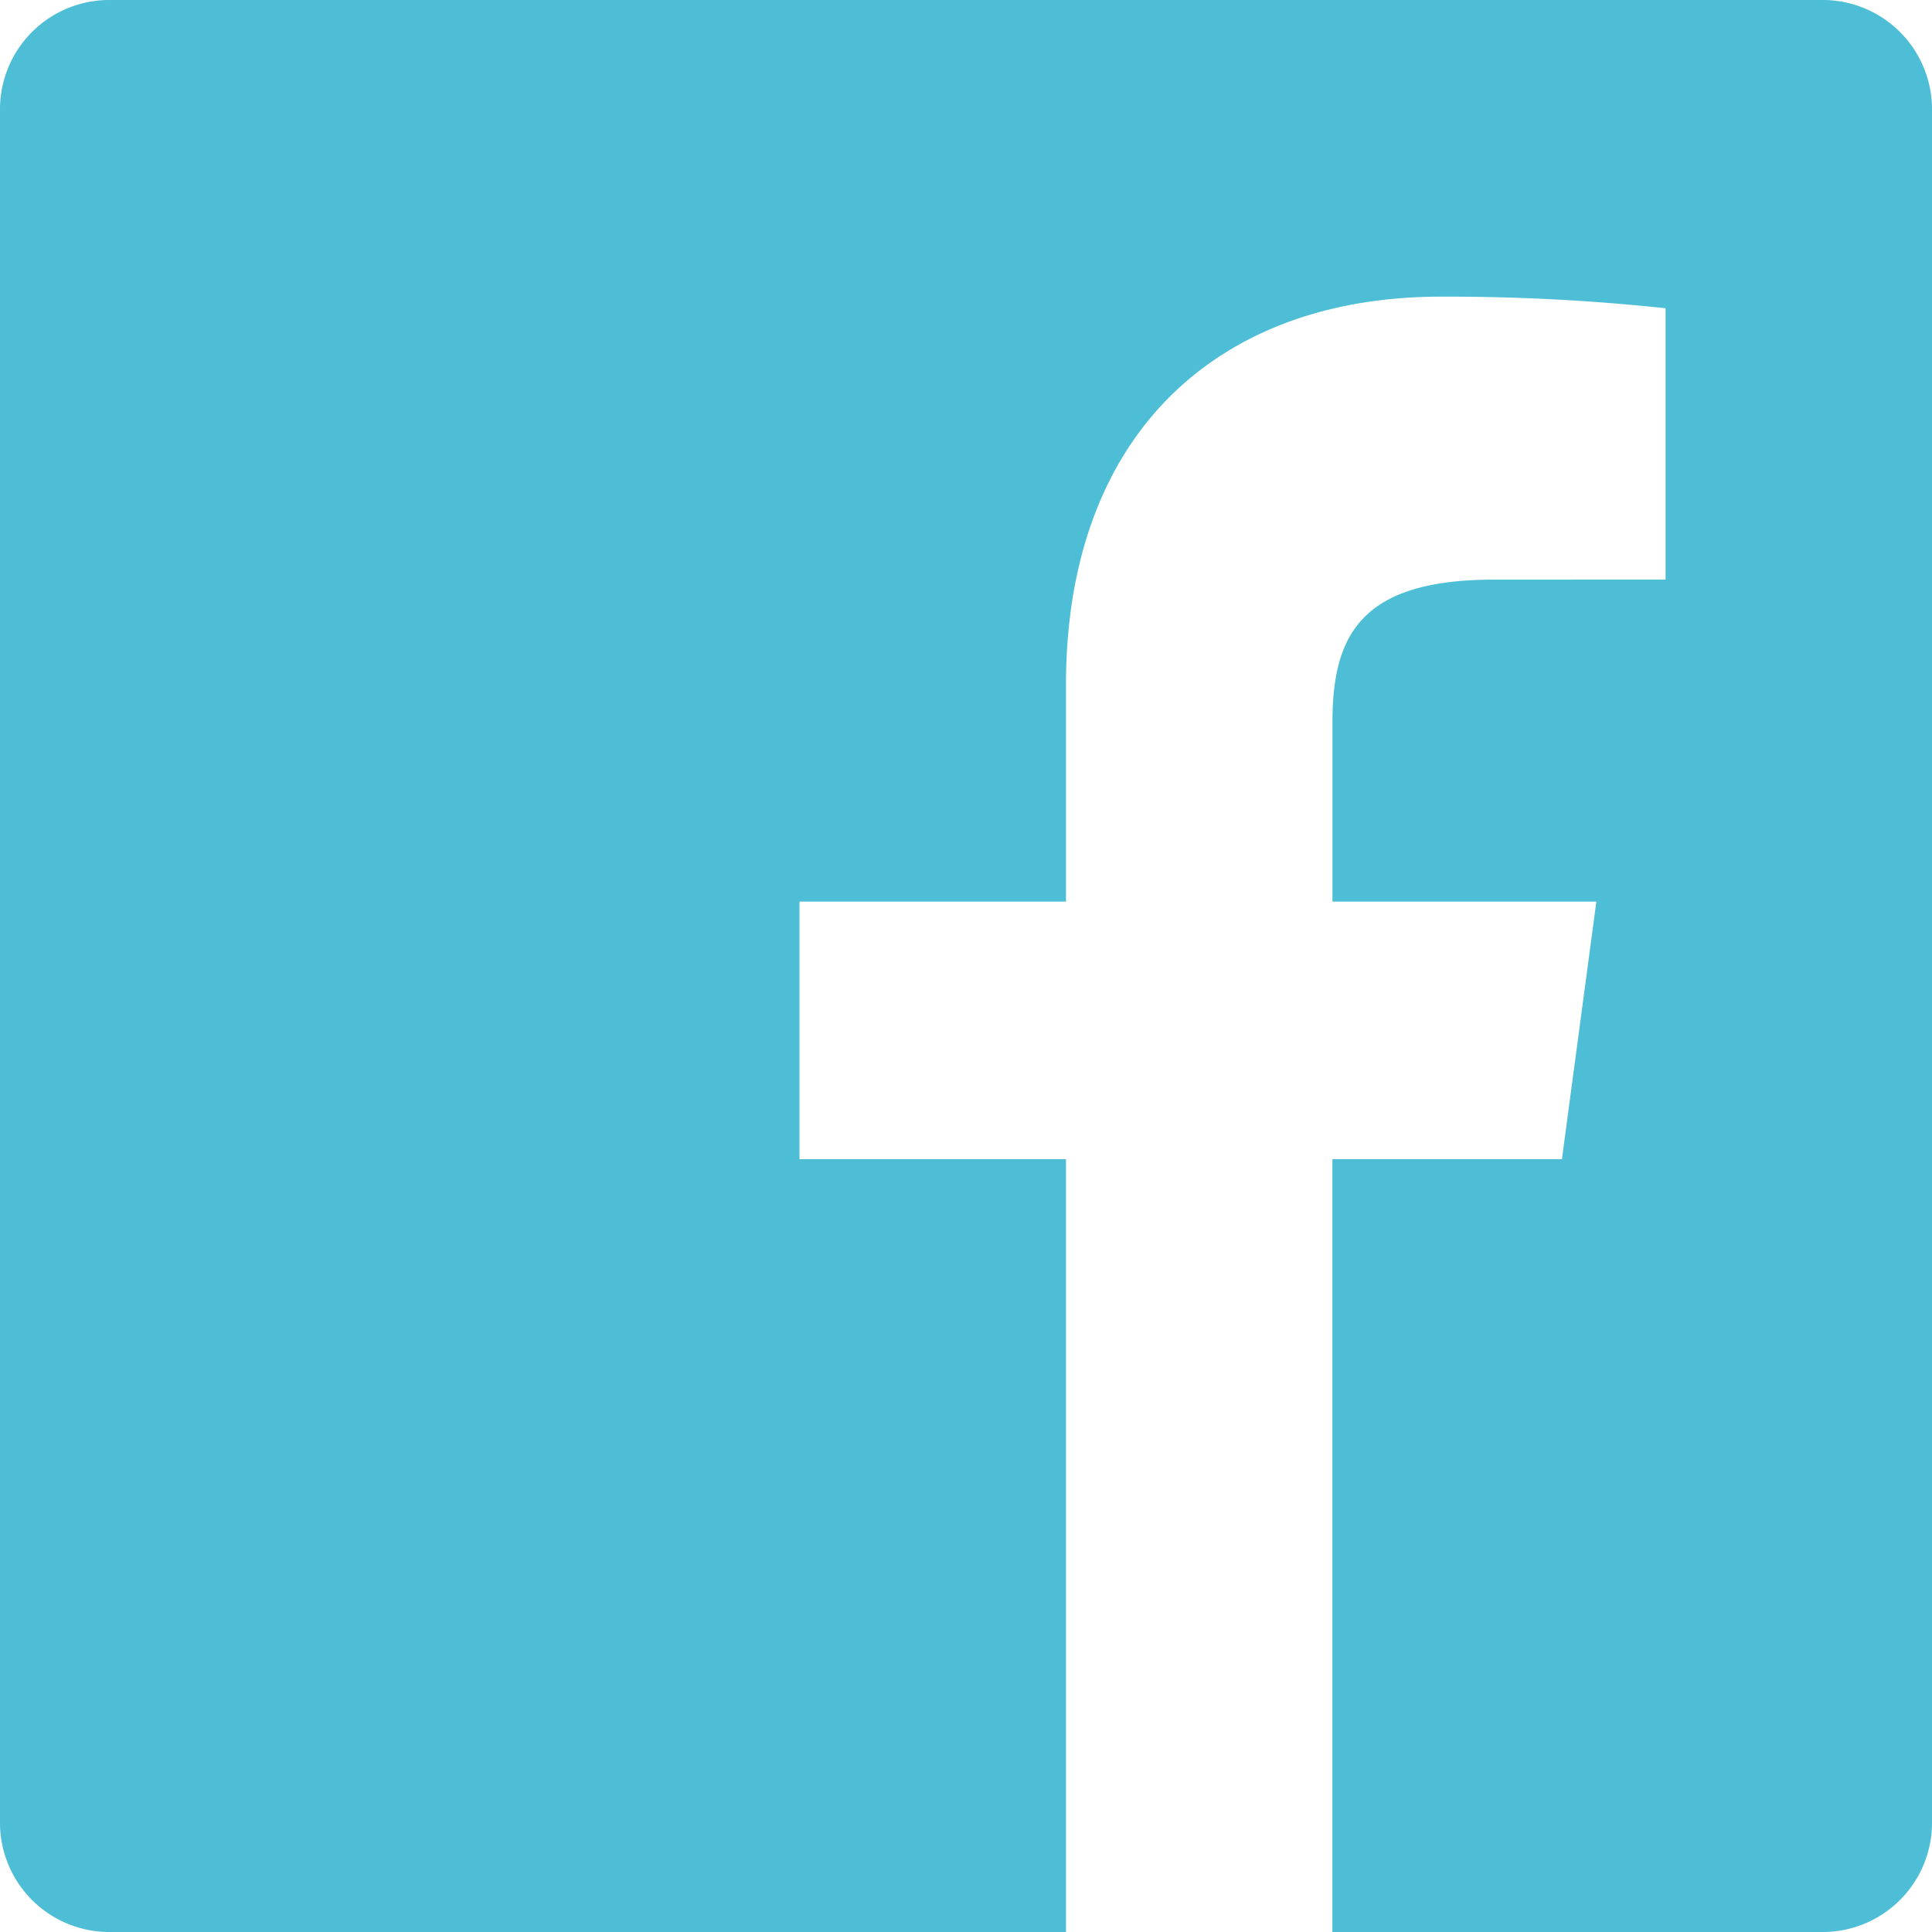
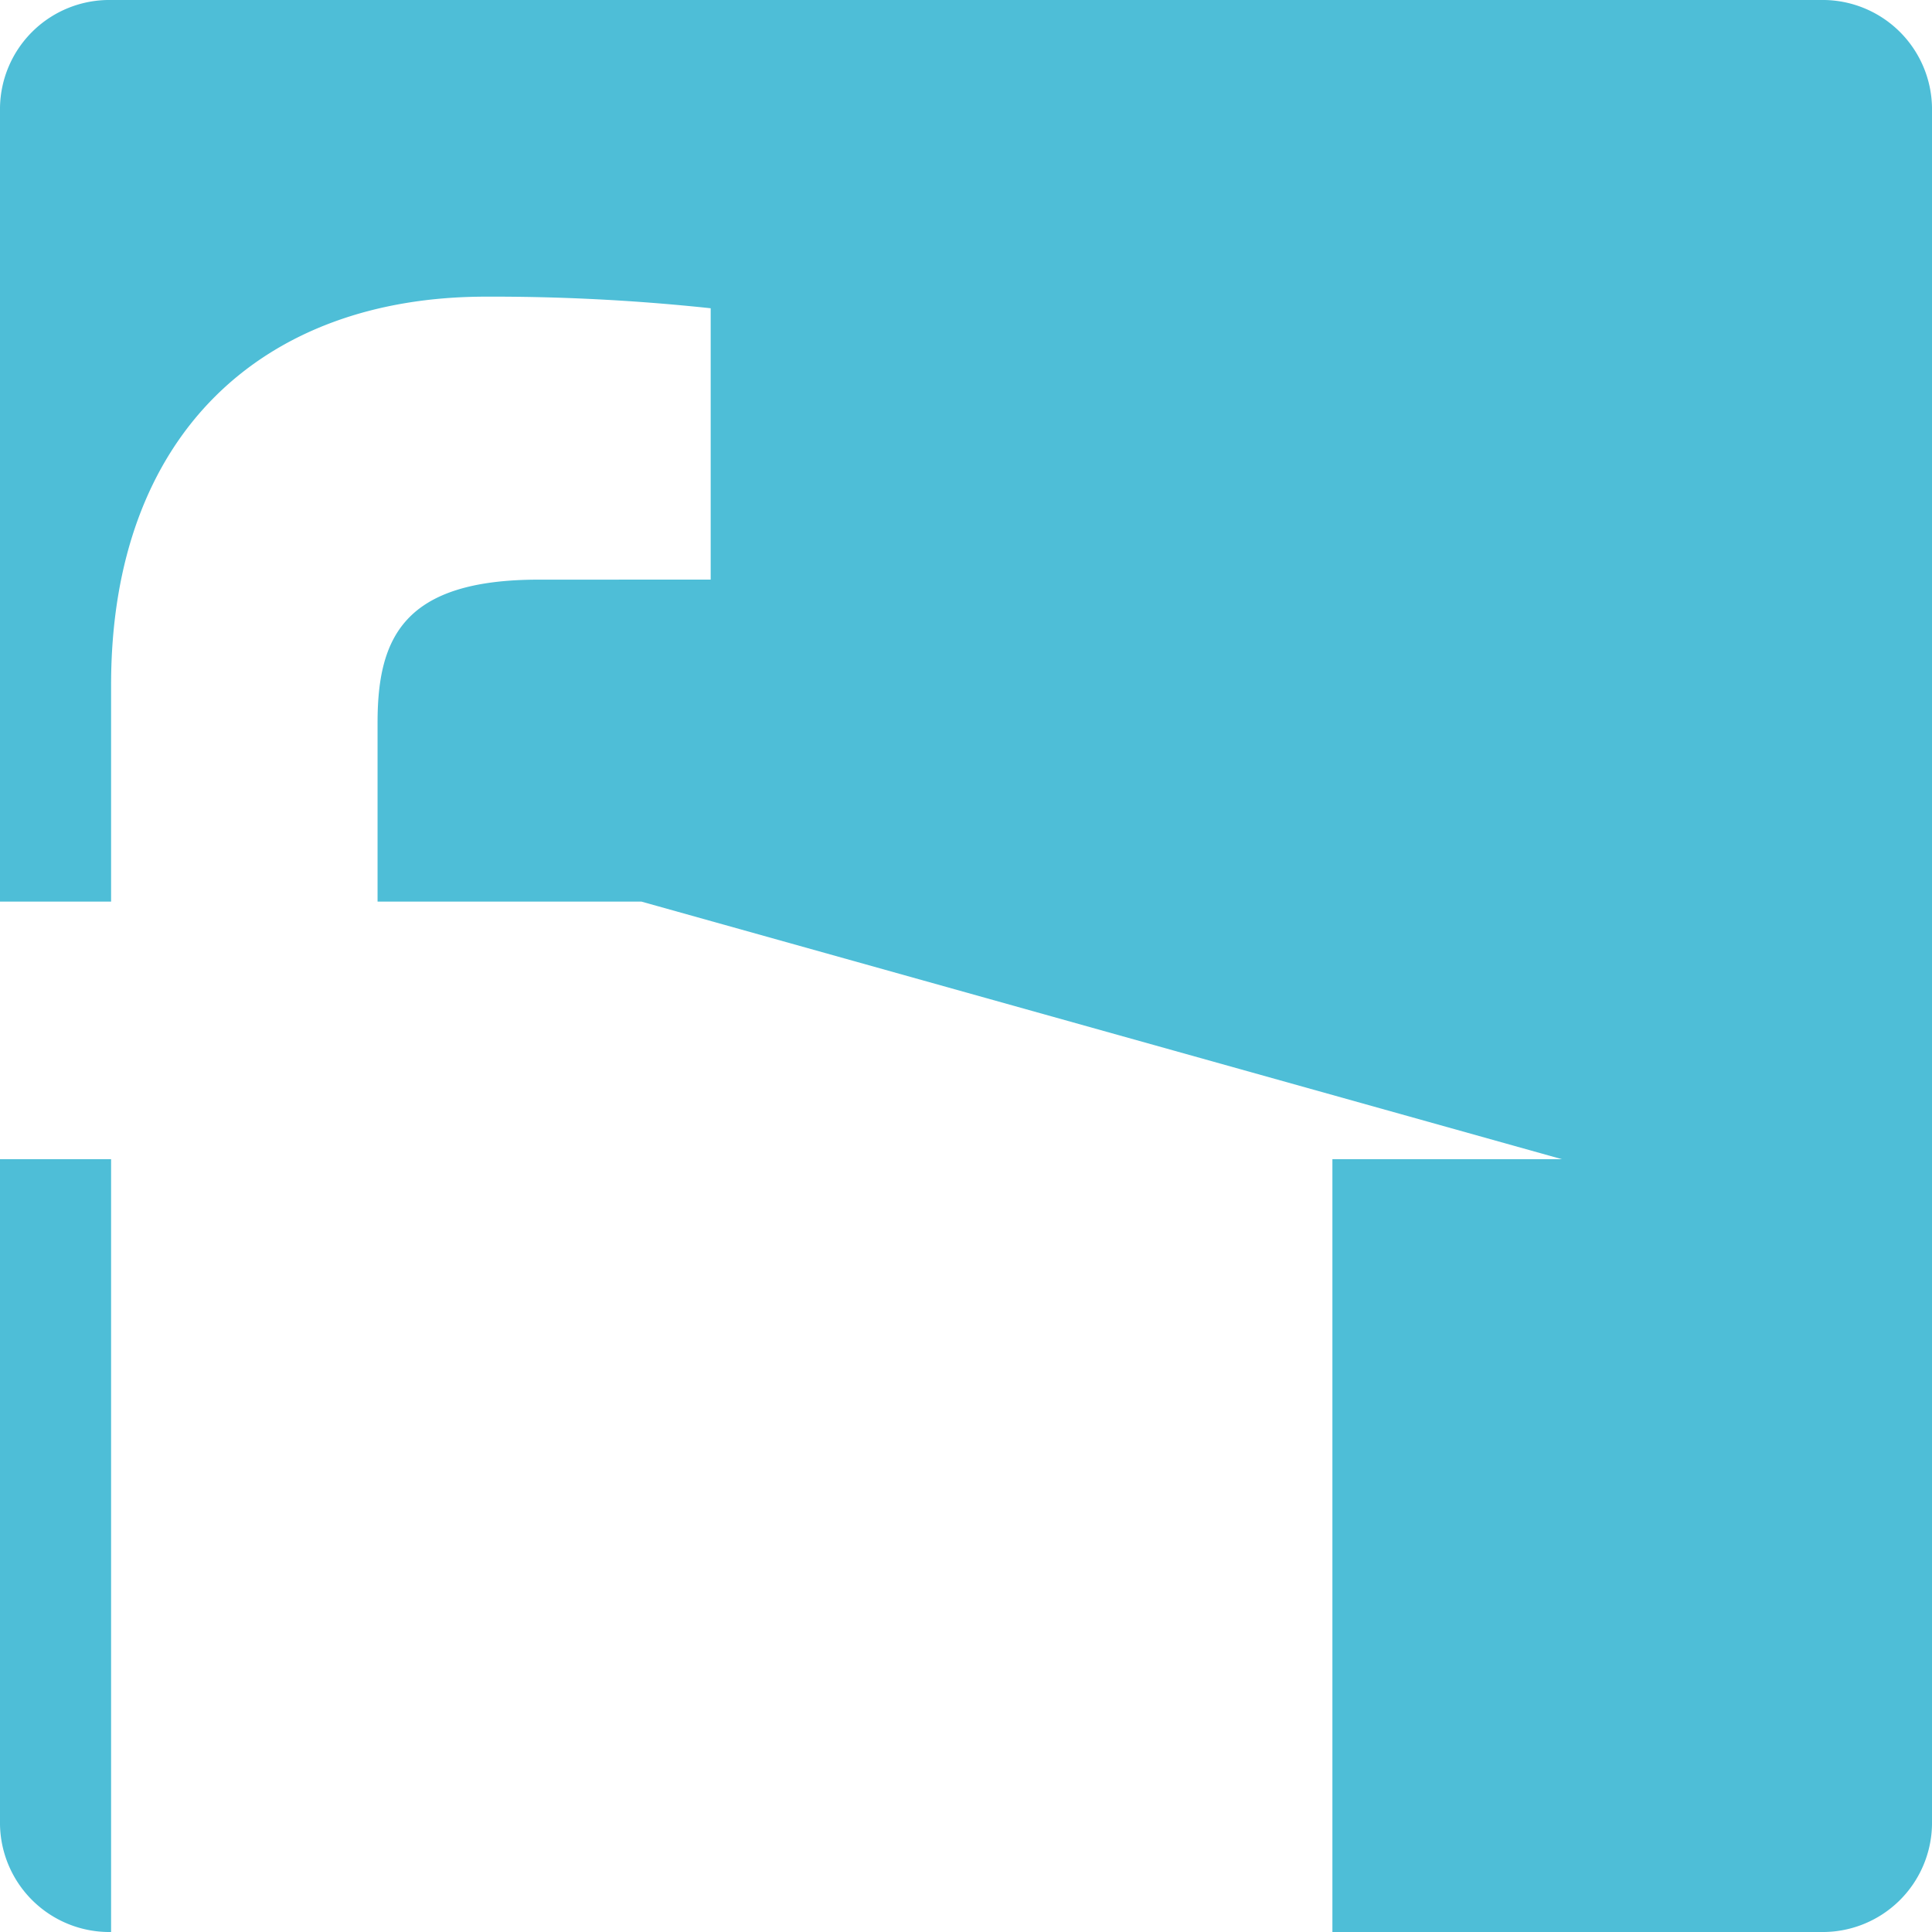
<svg xmlns="http://www.w3.org/2000/svg" viewBox="0 0 40 40">
-   <path d="M37.7 0H2.3A2.263 2.263 0 0 0 0 2.224v35.552A2.264 2.264 0 0 0 2.3 40h19.77V24h-5.517v-5.333h5.517v-4.485c0-5.205 3.153-8.04 7.759-8.04a42.436 42.436 0 0 1 4.655.24V12l-3.563.001c-2.793 0-3.334 1.2-3.334 2.961v3.705h5.464L32.338 24h-4.752v16H37.7a2.263 2.263 0 0 0 2.3-2.224V2.224A2.264 2.264 0 0 0 37.7 0z" fill="#4ebed7" data-name="レイヤー 2" />
+   <path d="M37.7 0H2.3A2.263 2.263 0 0 0 0 2.224v35.552A2.264 2.264 0 0 0 2.3 40V24h-5.517v-5.333h5.517v-4.485c0-5.205 3.153-8.04 7.759-8.04a42.436 42.436 0 0 1 4.655.24V12l-3.563.001c-2.793 0-3.334 1.2-3.334 2.961v3.705h5.464L32.338 24h-4.752v16H37.7a2.263 2.263 0 0 0 2.3-2.224V2.224A2.264 2.264 0 0 0 37.7 0z" fill="#4ebed7" data-name="レイヤー 2" />
</svg>